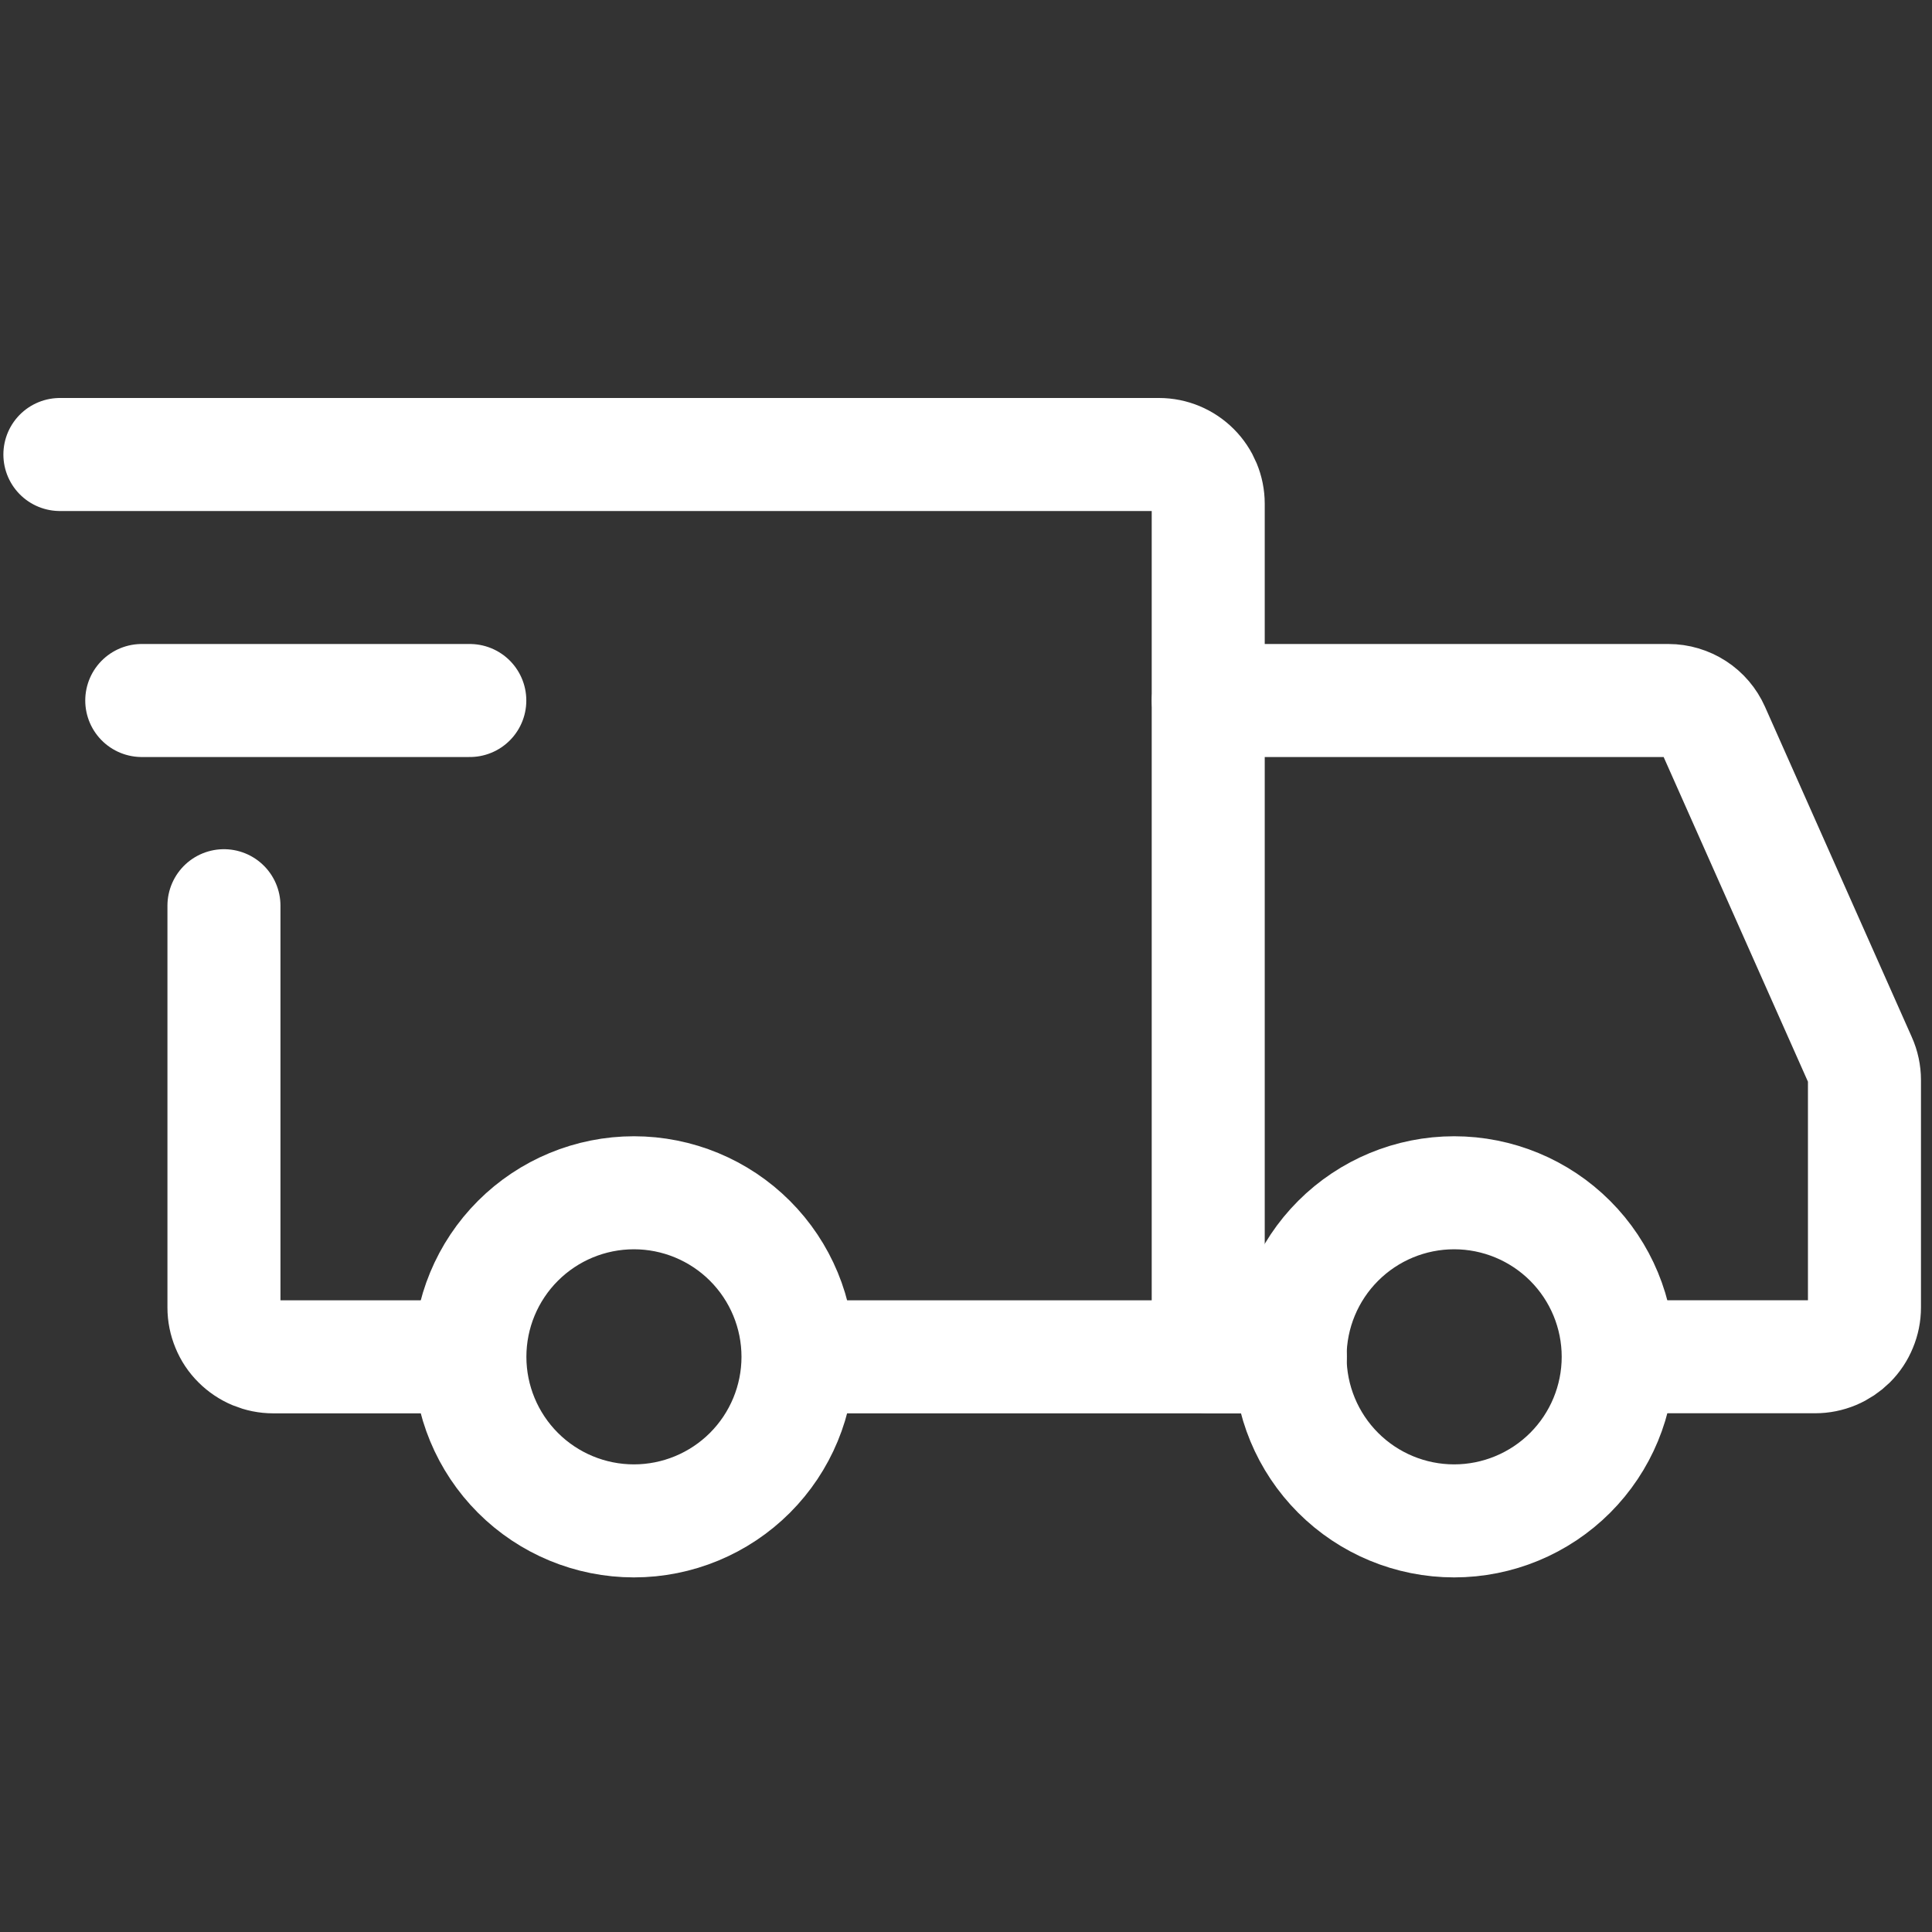
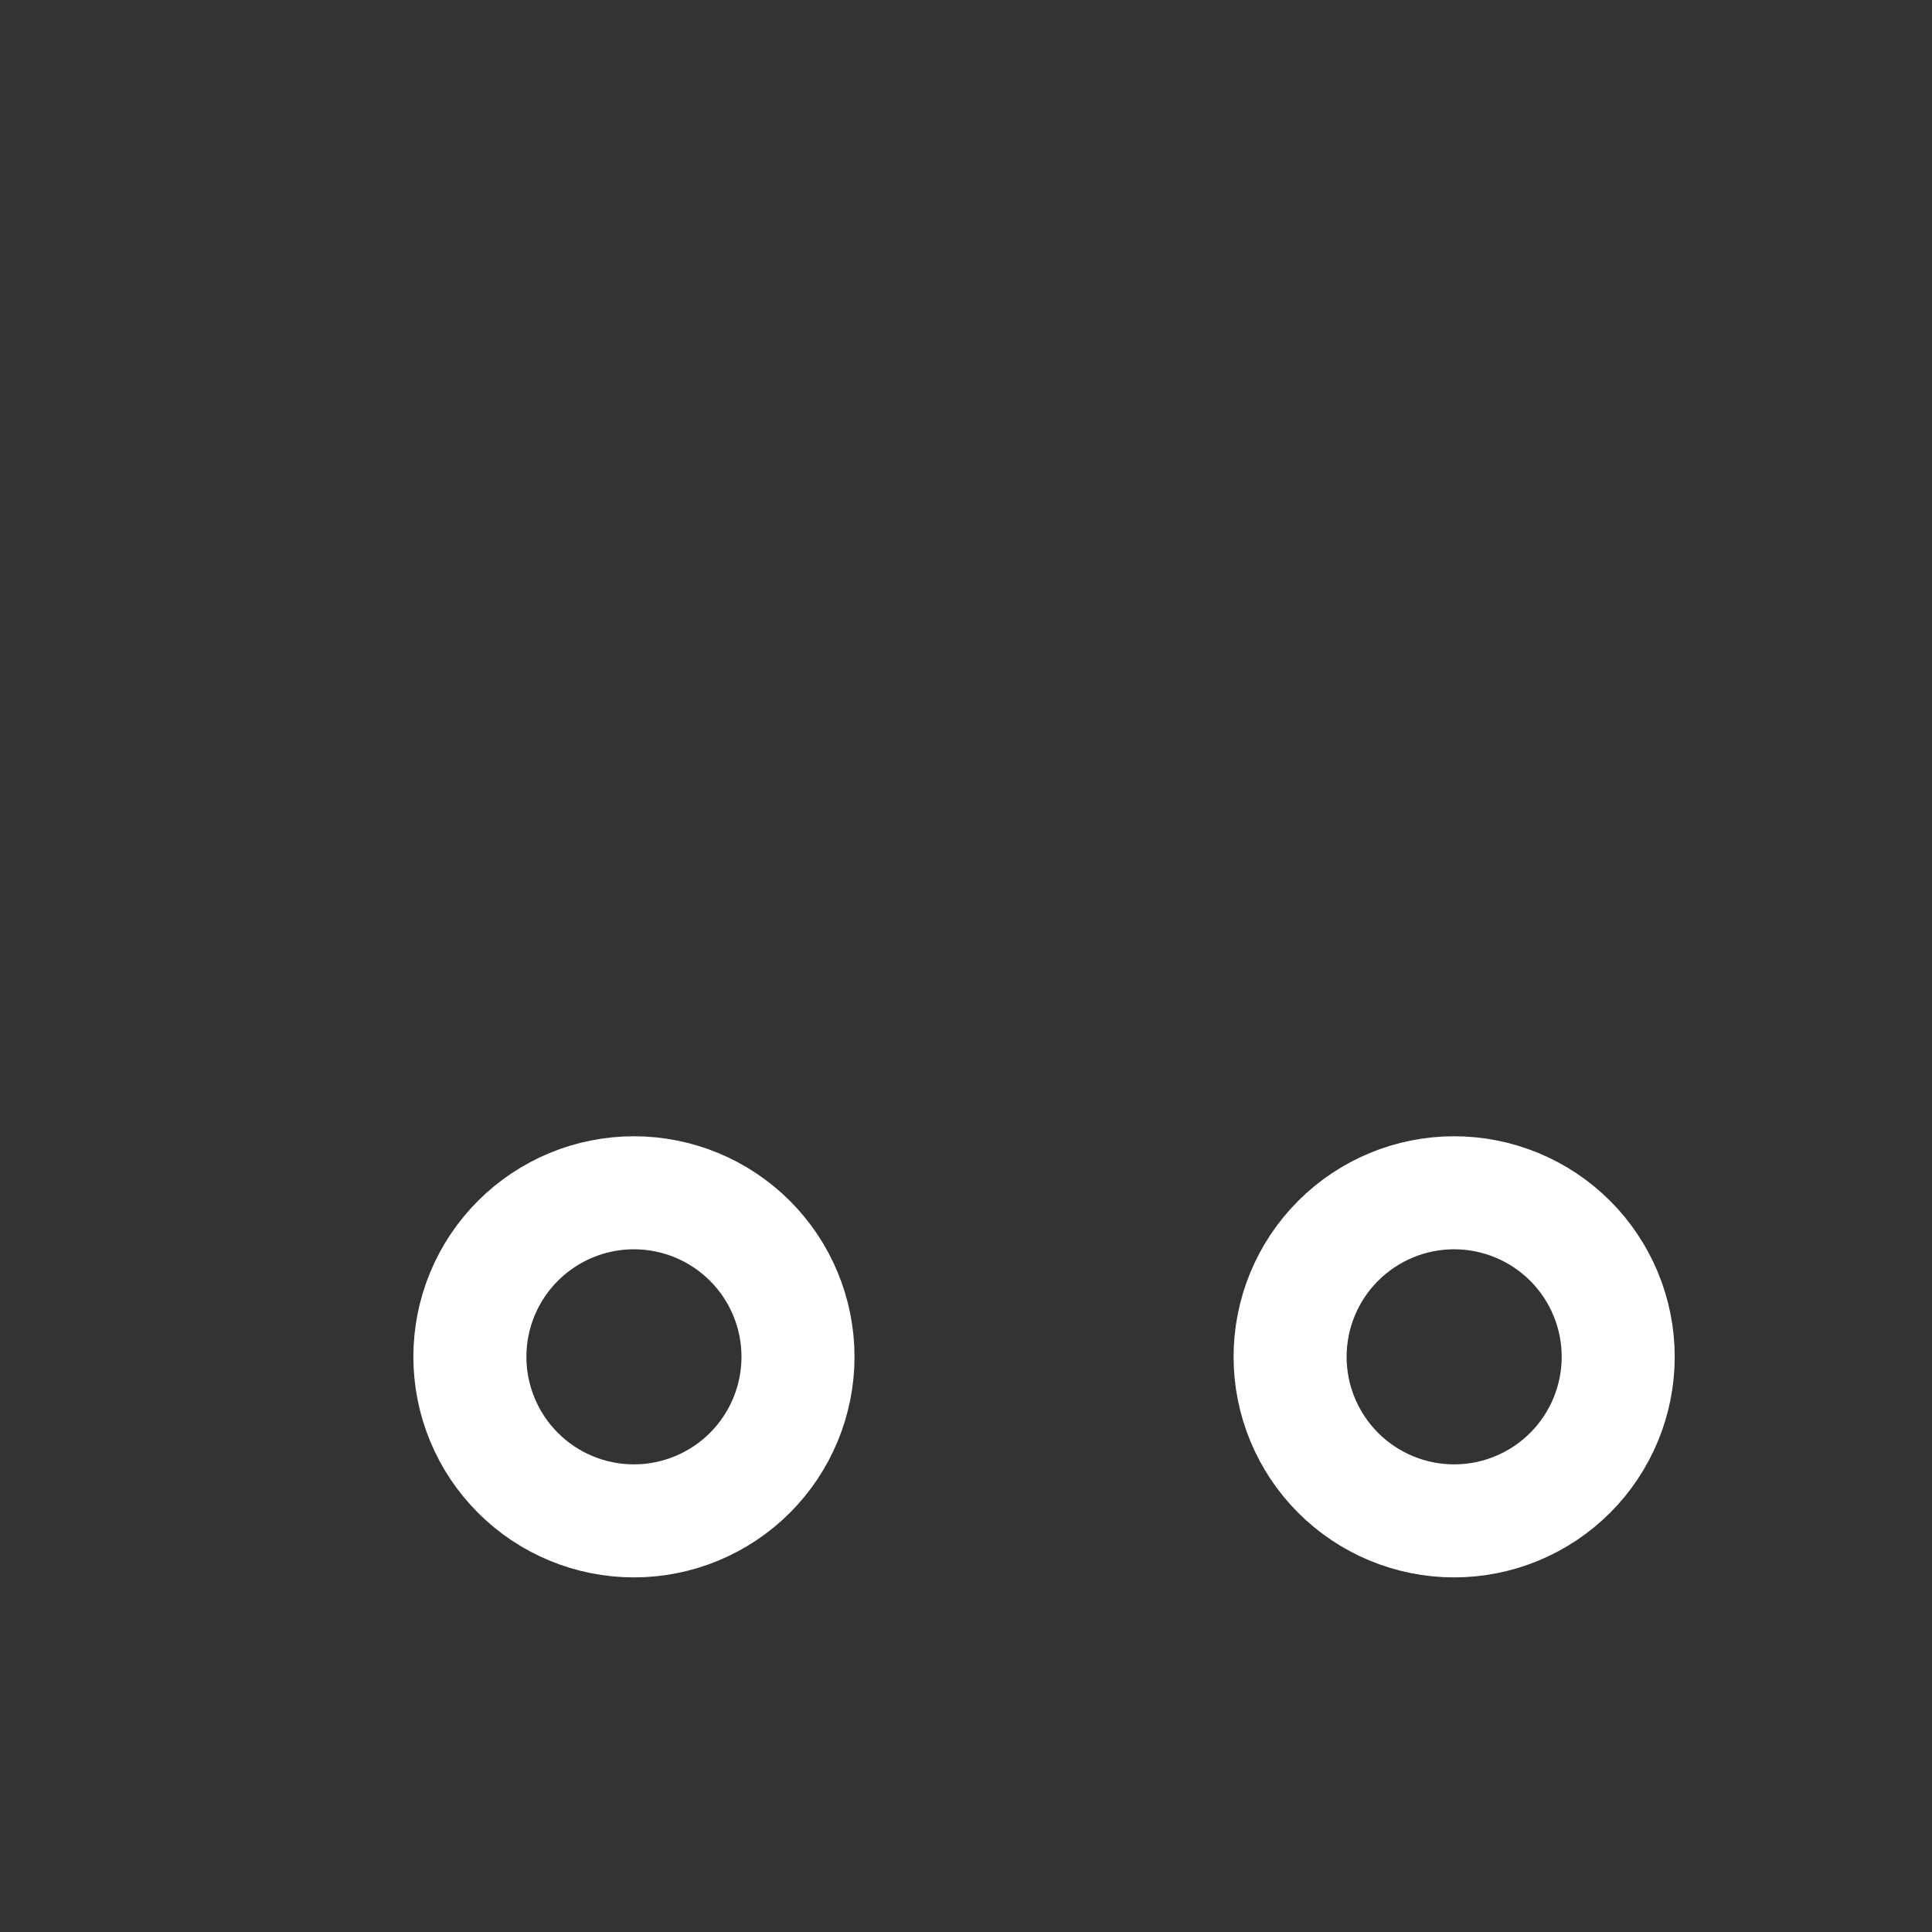
<svg xmlns="http://www.w3.org/2000/svg" width="24" height="24" viewBox="0 0 24 24" fill="none">
  <rect x="0" y="0" width="24" height="24" fill="#333333" stroke="none" />
  <path d="M7.875 18.893C8.415 18.893 8.934 18.678 9.316 18.296C9.698 17.914 9.913 17.395 9.913 16.855C9.913 16.314 9.698 15.796 9.316 15.414C8.934 15.032 8.415 14.817 7.875 14.817C7.334 14.817 6.816 15.032 6.434 15.414C6.052 15.796 5.837 16.314 5.837 16.855C5.837 17.395 6.052 17.914 6.434 18.296C6.816 18.678 7.334 18.893 7.875 18.893ZM18.064 18.893C18.604 18.893 19.123 18.678 19.505 18.296C19.887 17.914 20.102 17.395 20.102 16.855C20.102 16.314 19.887 15.796 19.505 15.414C19.123 15.032 18.604 14.817 18.064 14.817C17.523 14.817 17.005 15.032 16.623 15.414C16.241 15.796 16.026 16.314 16.026 16.855C16.026 17.395 16.241 17.914 16.623 18.296C17.005 18.678 17.523 18.893 18.064 18.893Z" stroke="white" stroke-width="1.404" stroke-miterlimit="1.5" stroke-linecap="round" stroke-linejoin="round" />
-   <path d="M9.965 16.855H15.009V6.258C15.009 6.096 14.944 5.94 14.83 5.826C14.715 5.711 14.56 5.646 14.398 5.646H0.744M5.482 16.855H3.393C3.313 16.855 3.234 16.839 3.159 16.808C3.085 16.777 3.018 16.732 2.961 16.675C2.904 16.619 2.859 16.551 2.829 16.477C2.798 16.403 2.782 16.323 2.782 16.243V11.251" stroke="white" stroke-width="1.404" stroke-linecap="round" />
-   <path d="M1.761 8.702H5.836" stroke="white" stroke-width="1.404" stroke-linecap="round" stroke-linejoin="round" />
-   <path d="M15.01 8.702H20.726C20.844 8.702 20.96 8.737 21.059 8.801C21.158 8.865 21.236 8.957 21.284 9.065L23.108 13.169C23.143 13.247 23.161 13.332 23.161 13.417V16.242C23.161 16.323 23.145 16.402 23.114 16.476C23.084 16.55 23.039 16.618 22.982 16.675C22.925 16.731 22.858 16.776 22.784 16.807C22.709 16.838 22.63 16.854 22.55 16.854H20.614M15.01 16.854H16.029" stroke="white" stroke-width="1.404" stroke-linecap="round" />
</svg>